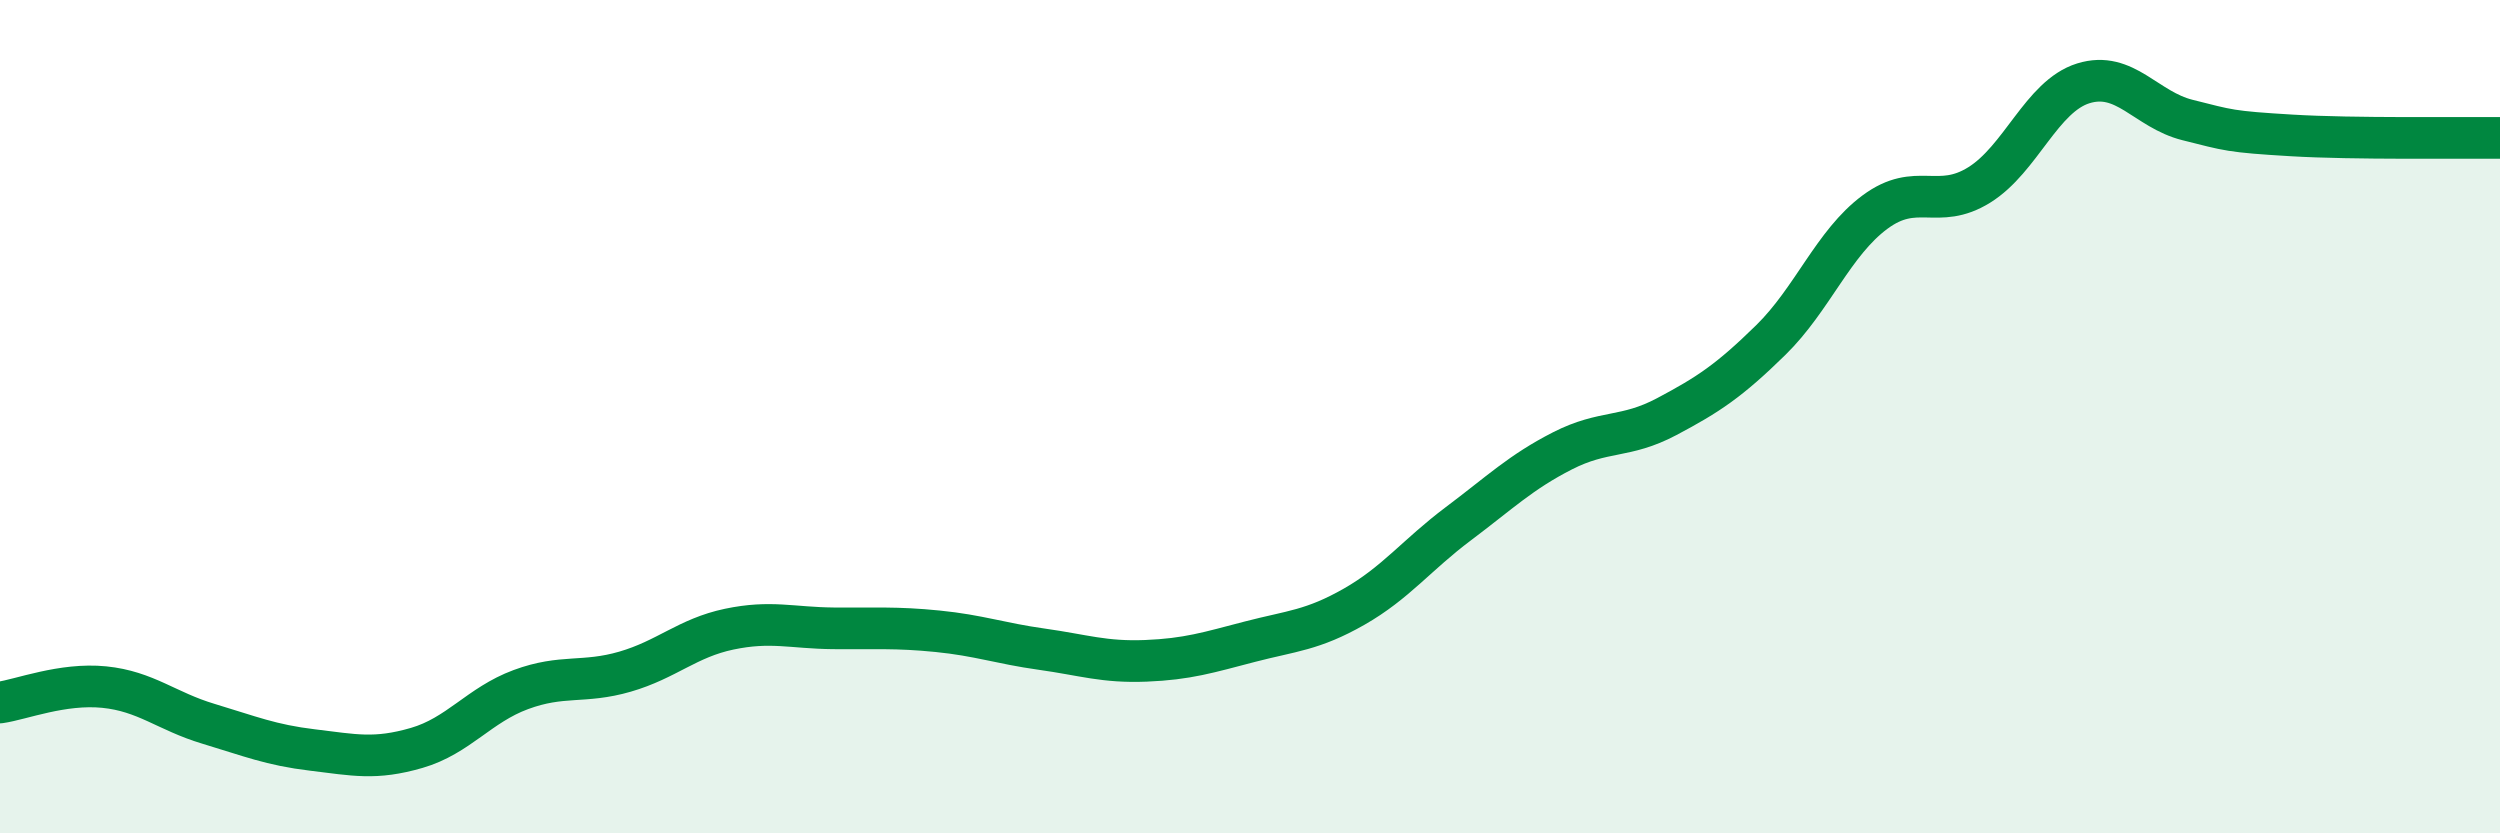
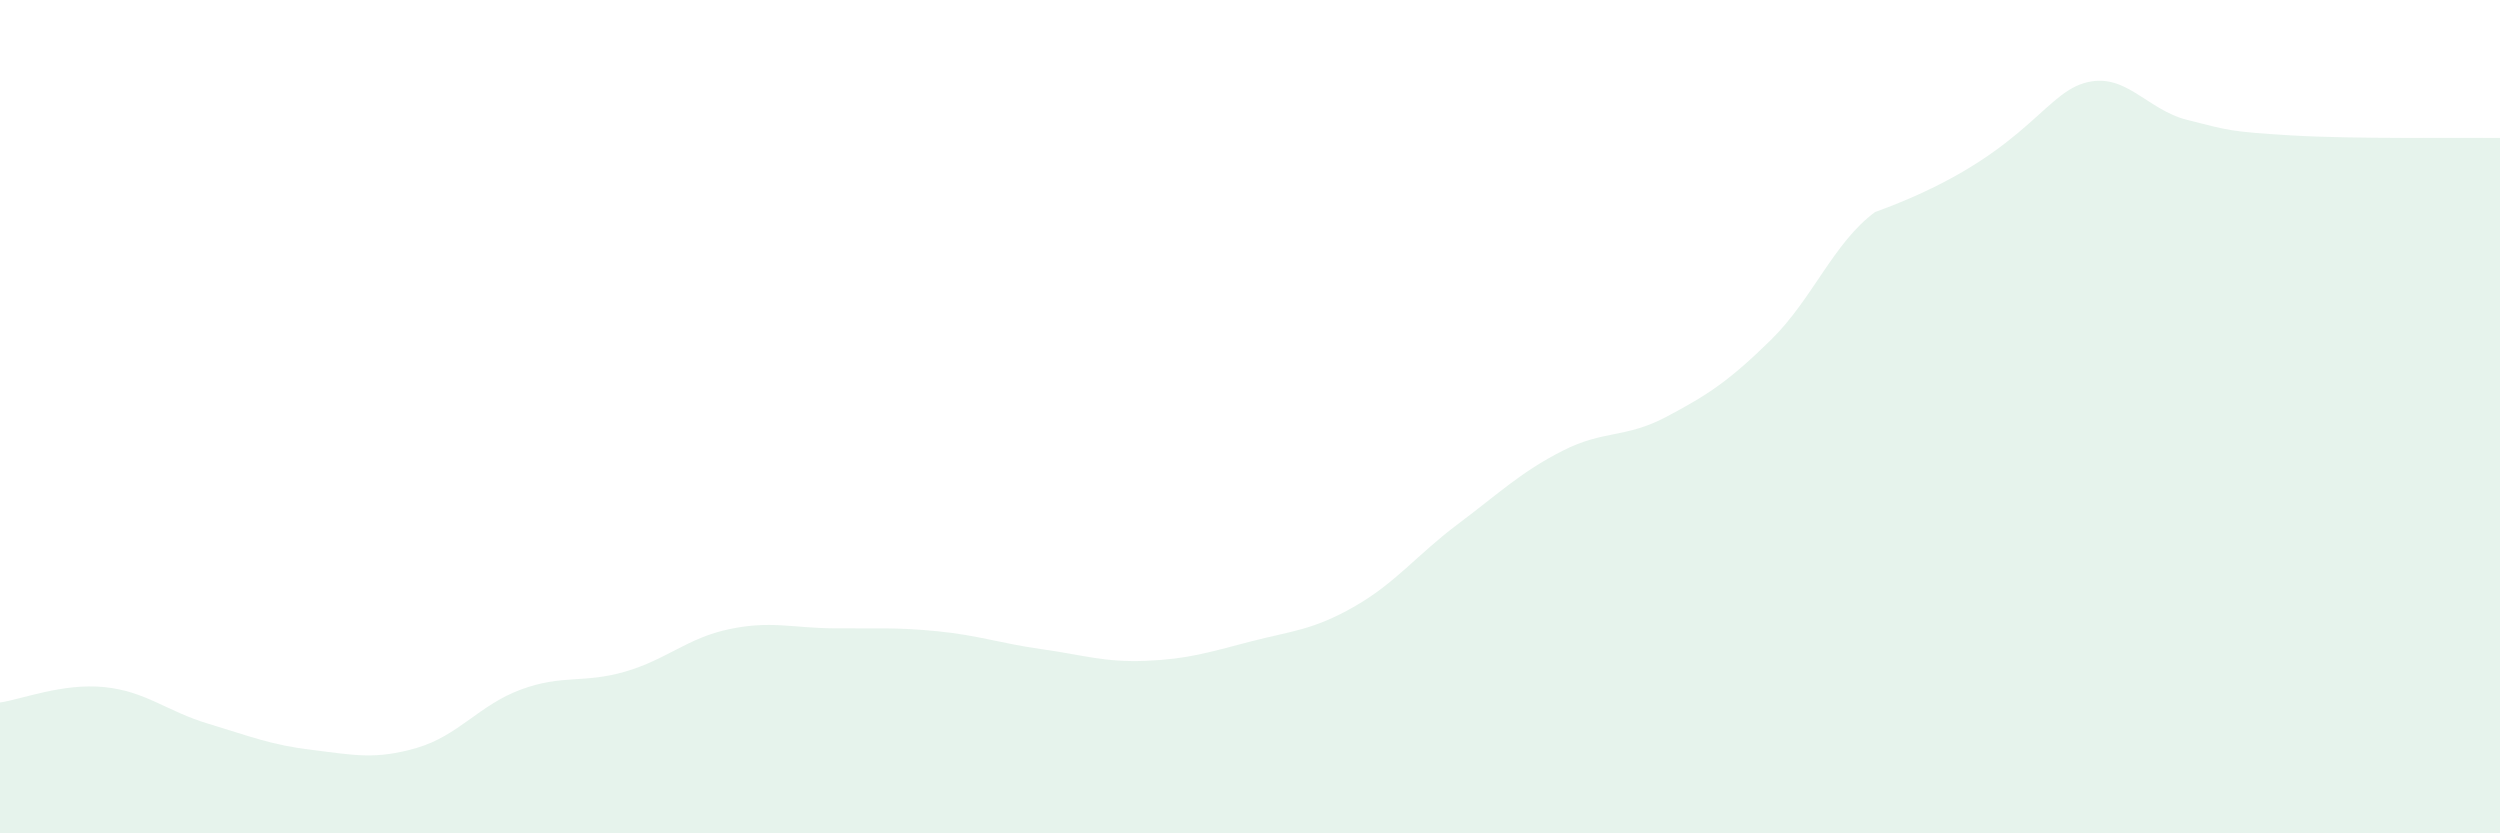
<svg xmlns="http://www.w3.org/2000/svg" width="60" height="20" viewBox="0 0 60 20">
-   <path d="M 0,16.86 C 0.5,16.79 1.5,16.39 2.5,16.49 C 3.5,16.59 4,17.07 5,17.37 C 6,17.67 6.5,17.88 7.5,18 C 8.5,18.12 9,18.24 10,17.95 C 11,17.66 11.5,16.92 12.5,16.55 C 13.5,16.18 14,16.41 15,16.12 C 16,15.83 16.5,15.31 17.5,15.1 C 18.5,14.89 19,15.07 20,15.08 C 21,15.09 21.5,15.05 22.5,15.15 C 23.5,15.25 24,15.44 25,15.58 C 26,15.72 26.5,15.9 27.5,15.86 C 28.5,15.82 29,15.66 30,15.4 C 31,15.14 31.5,15.13 32.5,14.56 C 33.5,13.99 34,13.32 35,12.57 C 36,11.82 36.5,11.33 37.5,10.82 C 38.5,10.31 39,10.53 40,10 C 41,9.47 41.5,9.14 42.5,8.16 C 43.5,7.18 44,5.83 45,5.09 C 46,4.35 46.5,5.06 47.5,4.44 C 48.5,3.82 49,2.31 50,2 C 51,1.69 51.5,2.63 52.5,2.88 C 53.5,3.13 53.5,3.16 55,3.25 C 56.5,3.34 59,3.3 60,3.31L60 20L0 20Z" fill="#008740" opacity="0.1" stroke-linecap="round" stroke-linejoin="round" />
-   <path d="M 0,16.86 C 0.5,16.79 1.5,16.39 2.5,16.49 C 3.5,16.59 4,17.07 5,17.37 C 6,17.67 6.5,17.88 7.5,18 C 8.5,18.12 9,18.24 10,17.95 C 11,17.66 11.5,16.92 12.5,16.55 C 13.5,16.18 14,16.41 15,16.12 C 16,15.83 16.5,15.31 17.5,15.1 C 18.5,14.89 19,15.07 20,15.08 C 21,15.09 21.5,15.05 22.5,15.15 C 23.5,15.25 24,15.44 25,15.58 C 26,15.72 26.5,15.9 27.5,15.86 C 28.5,15.82 29,15.66 30,15.4 C 31,15.14 31.5,15.13 32.5,14.56 C 33.5,13.99 34,13.32 35,12.57 C 36,11.82 36.5,11.33 37.5,10.82 C 38.5,10.31 39,10.53 40,10 C 41,9.47 41.5,9.14 42.5,8.16 C 43.5,7.18 44,5.83 45,5.09 C 46,4.35 46.5,5.06 47.5,4.44 C 48.5,3.82 49,2.31 50,2 C 51,1.69 51.5,2.63 52.5,2.88 C 53.5,3.13 53.5,3.16 55,3.25 C 56.5,3.34 59,3.3 60,3.31" stroke="#008740" stroke-width="1" fill="none" stroke-linecap="round" stroke-linejoin="round" />
+   <path d="M 0,16.86 C 0.5,16.79 1.5,16.39 2.5,16.49 C 3.5,16.59 4,17.07 5,17.37 C 6,17.67 6.5,17.88 7.5,18 C 8.5,18.12 9,18.24 10,17.95 C 11,17.66 11.5,16.92 12.5,16.55 C 13.5,16.18 14,16.41 15,16.12 C 16,15.83 16.5,15.31 17.5,15.1 C 18.5,14.89 19,15.07 20,15.08 C 21,15.09 21.5,15.05 22.5,15.15 C 23.5,15.25 24,15.44 25,15.58 C 26,15.72 26.5,15.9 27.5,15.86 C 28.5,15.82 29,15.66 30,15.4 C 31,15.14 31.5,15.13 32.5,14.56 C 33.5,13.99 34,13.32 35,12.57 C 36,11.82 36.5,11.33 37.5,10.82 C 38.5,10.31 39,10.53 40,10 C 41,9.47 41.5,9.14 42.5,8.16 C 43.5,7.18 44,5.83 45,5.09 C 48.5,3.82 49,2.31 50,2 C 51,1.69 51.5,2.63 52.5,2.88 C 53.5,3.13 53.5,3.16 55,3.25 C 56.5,3.34 59,3.3 60,3.31L60 20L0 20Z" fill="#008740" opacity="0.1" stroke-linecap="round" stroke-linejoin="round" />
</svg>